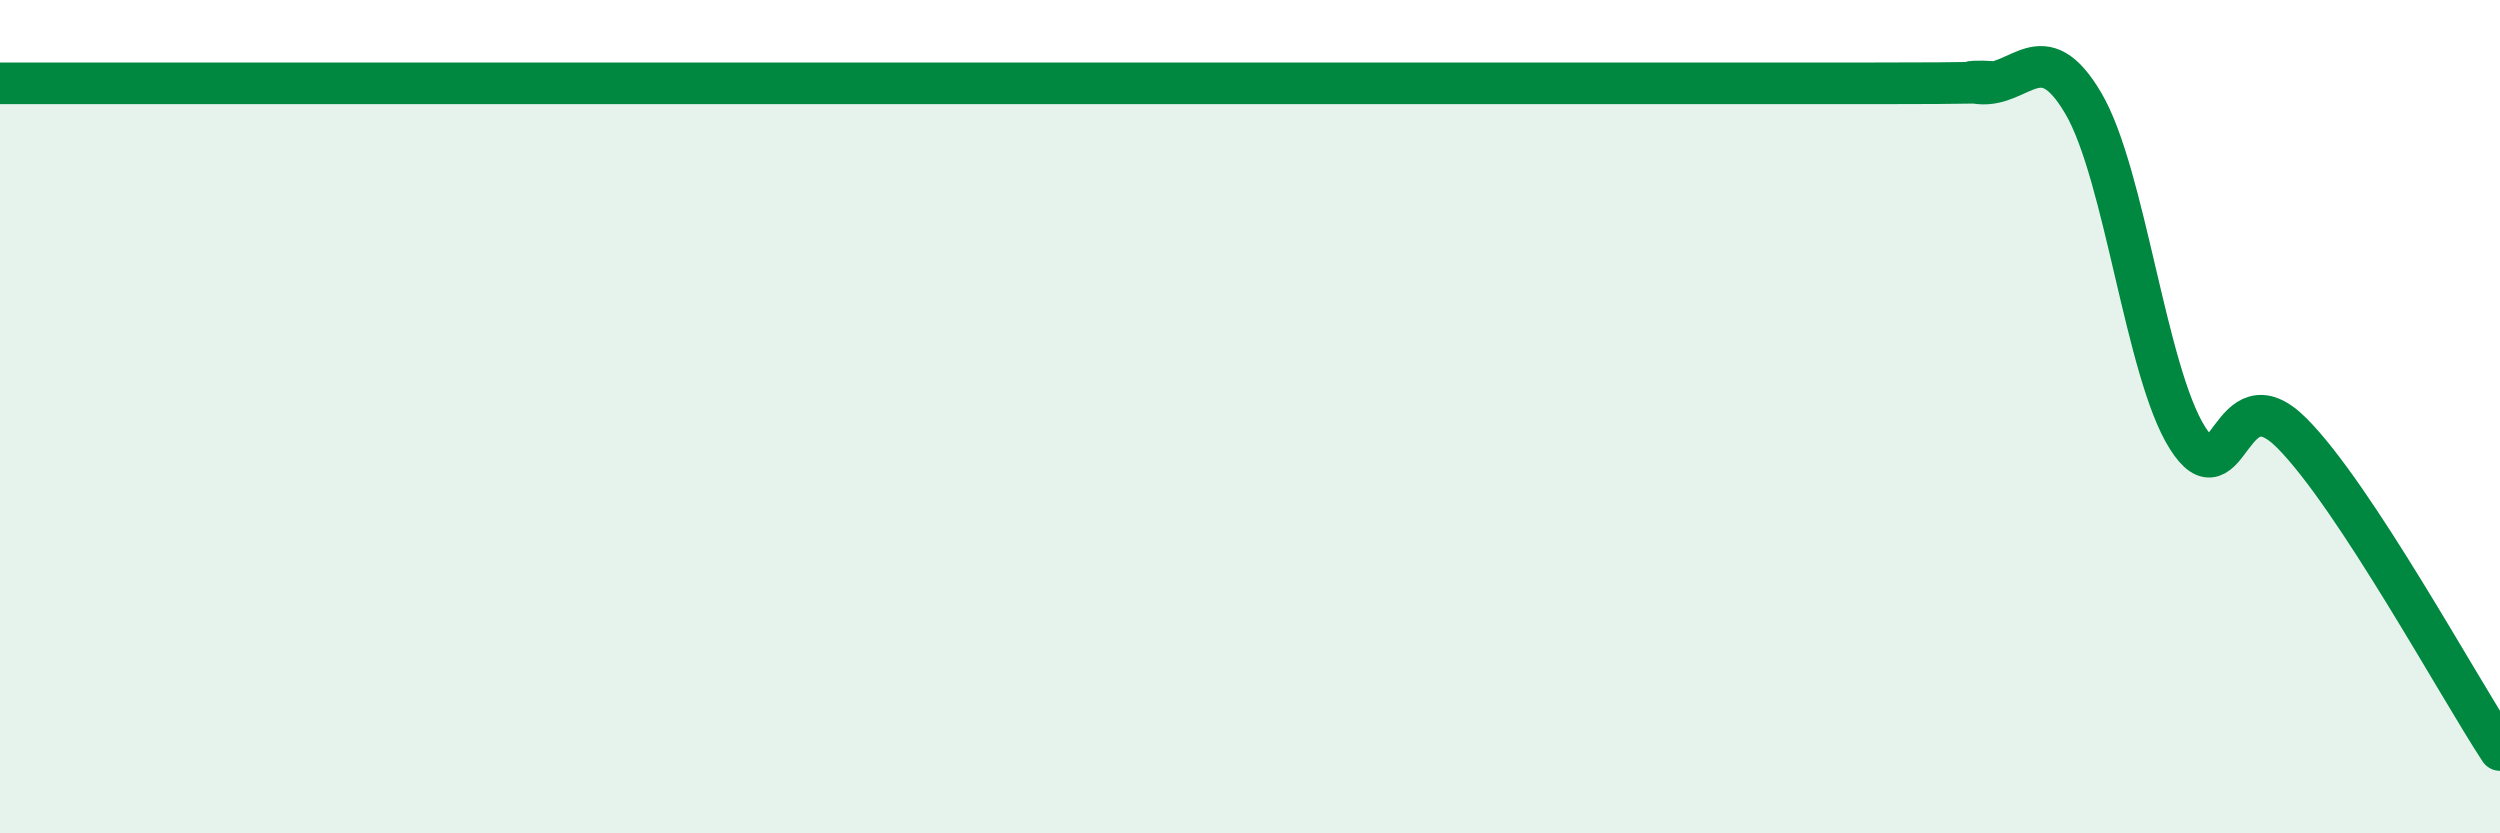
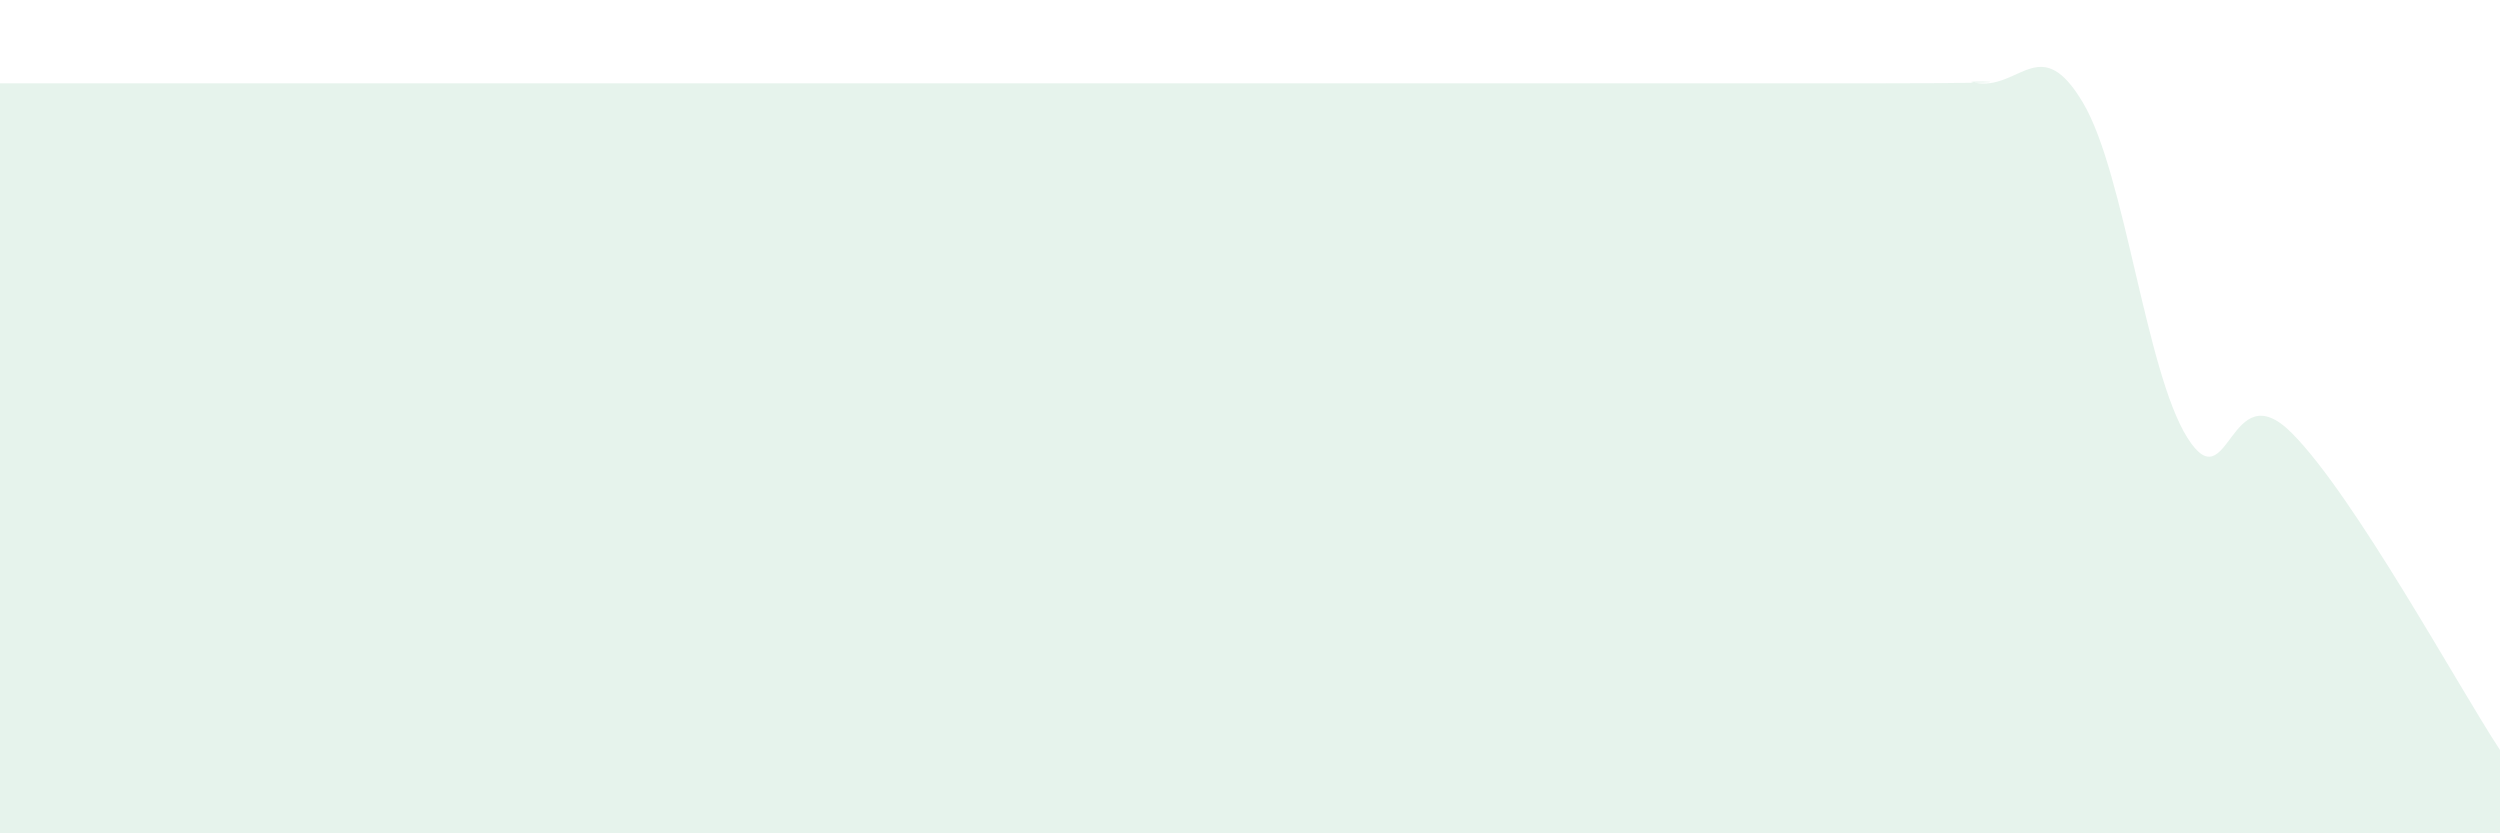
<svg xmlns="http://www.w3.org/2000/svg" width="60" height="20" viewBox="0 0 60 20">
  <path d="M 0,2 C 0.5,2 1.5,2 2.5,2 C 3.5,2 4,2 5,2 C 6,2 6.5,2 7.5,2 C 8.5,2 9,2 10,2 C 11,2 11.5,2 12.5,2 C 13.5,2 14,2 15,2 C 16,2 16.5,2 17.5,2 C 18.5,2 19,2 20,2 C 21,2 17.5,2 22.5,2 C 27.5,2 40,2 45,2 C 50,2 46.5,1.9 47.5,2 C 48.5,2.1 49,0.78 50,2.48 C 51,4.18 51.5,8.93 52.5,10.51 C 53.5,12.09 53.5,8.89 55,10.39 C 56.5,11.89 59,16.48 60,18L60 20L0 20Z" fill="#008740" opacity="0.1" stroke-linecap="round" stroke-linejoin="round" />
-   <path d="M 0,2 C 0.5,2 1.5,2 2.5,2 C 3.5,2 4,2 5,2 C 6,2 6.5,2 7.5,2 C 8.5,2 9,2 10,2 C 11,2 11.5,2 12.5,2 C 13.5,2 14,2 15,2 C 16,2 16.5,2 17.5,2 C 18.5,2 19,2 20,2 C 21,2 17.5,2 22.5,2 C 27.5,2 40,2 45,2 C 50,2 46.5,1.9 47.5,2 C 48.5,2.1 49,0.78 50,2.48 C 51,4.18 51.5,8.93 52.5,10.51 C 53.5,12.09 53.5,8.89 55,10.39 C 56.5,11.89 59,16.48 60,18" stroke="#008740" stroke-width="1" fill="none" stroke-linecap="round" stroke-linejoin="round" />
</svg>